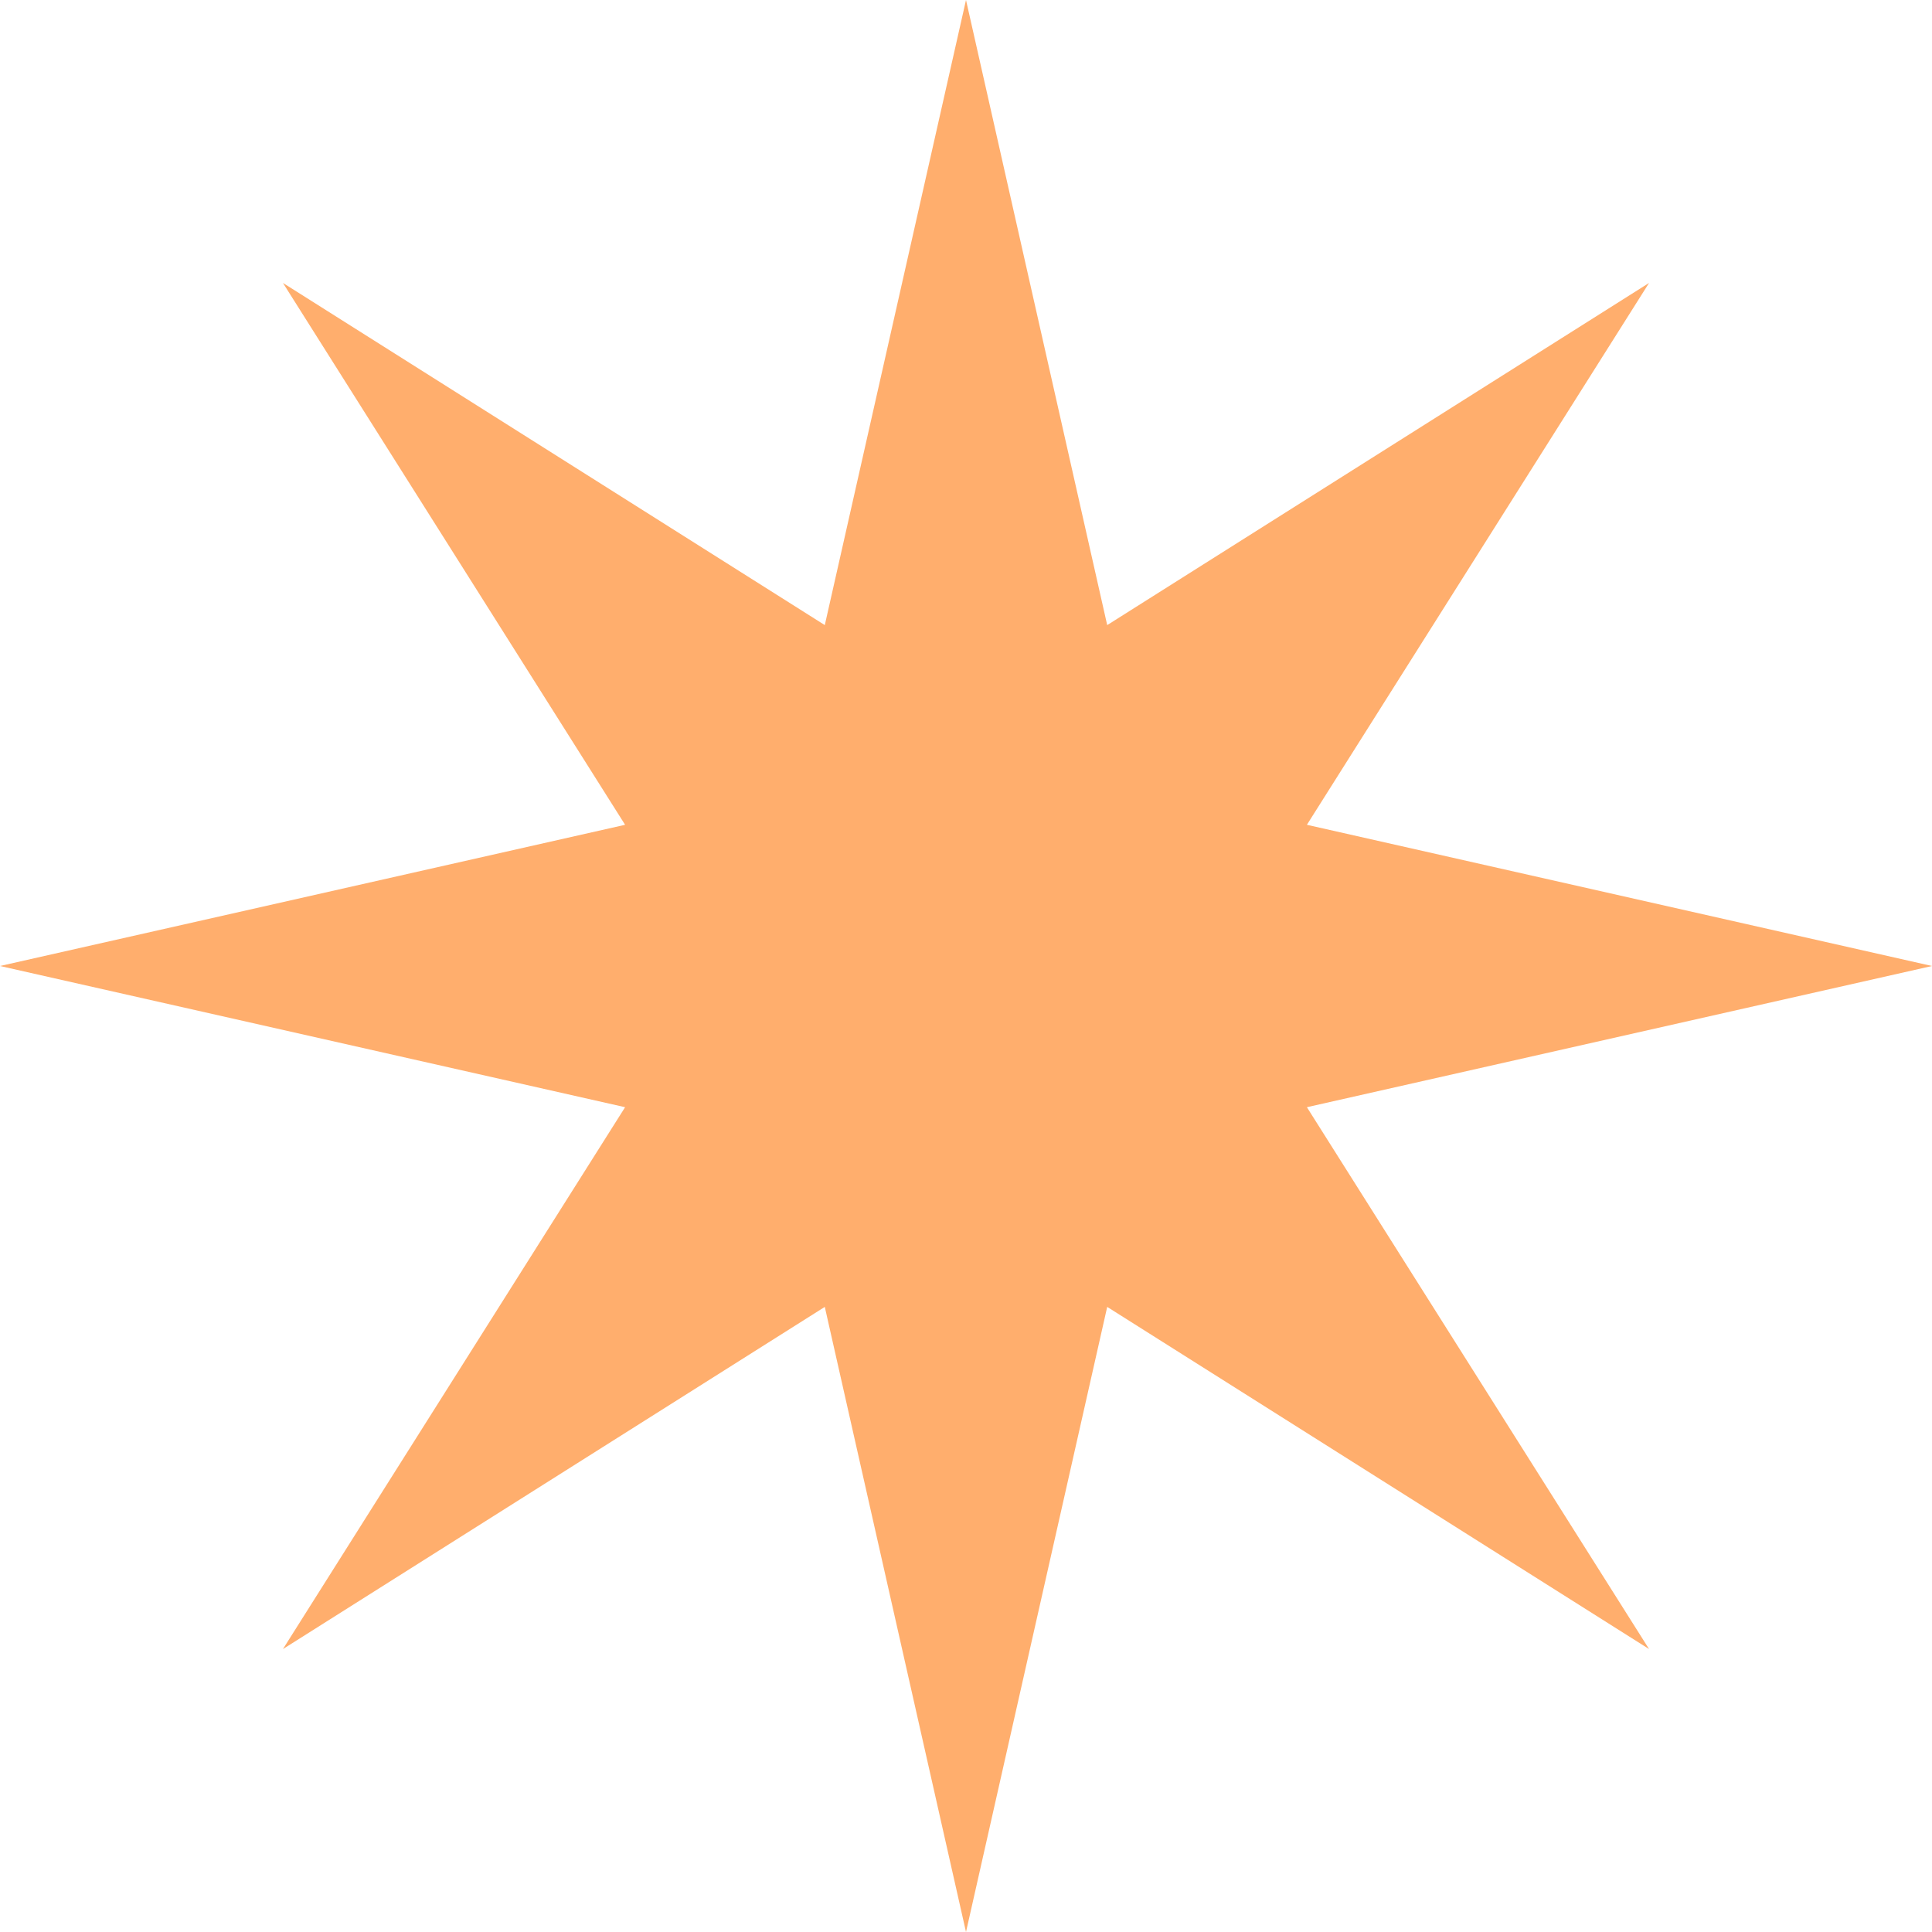
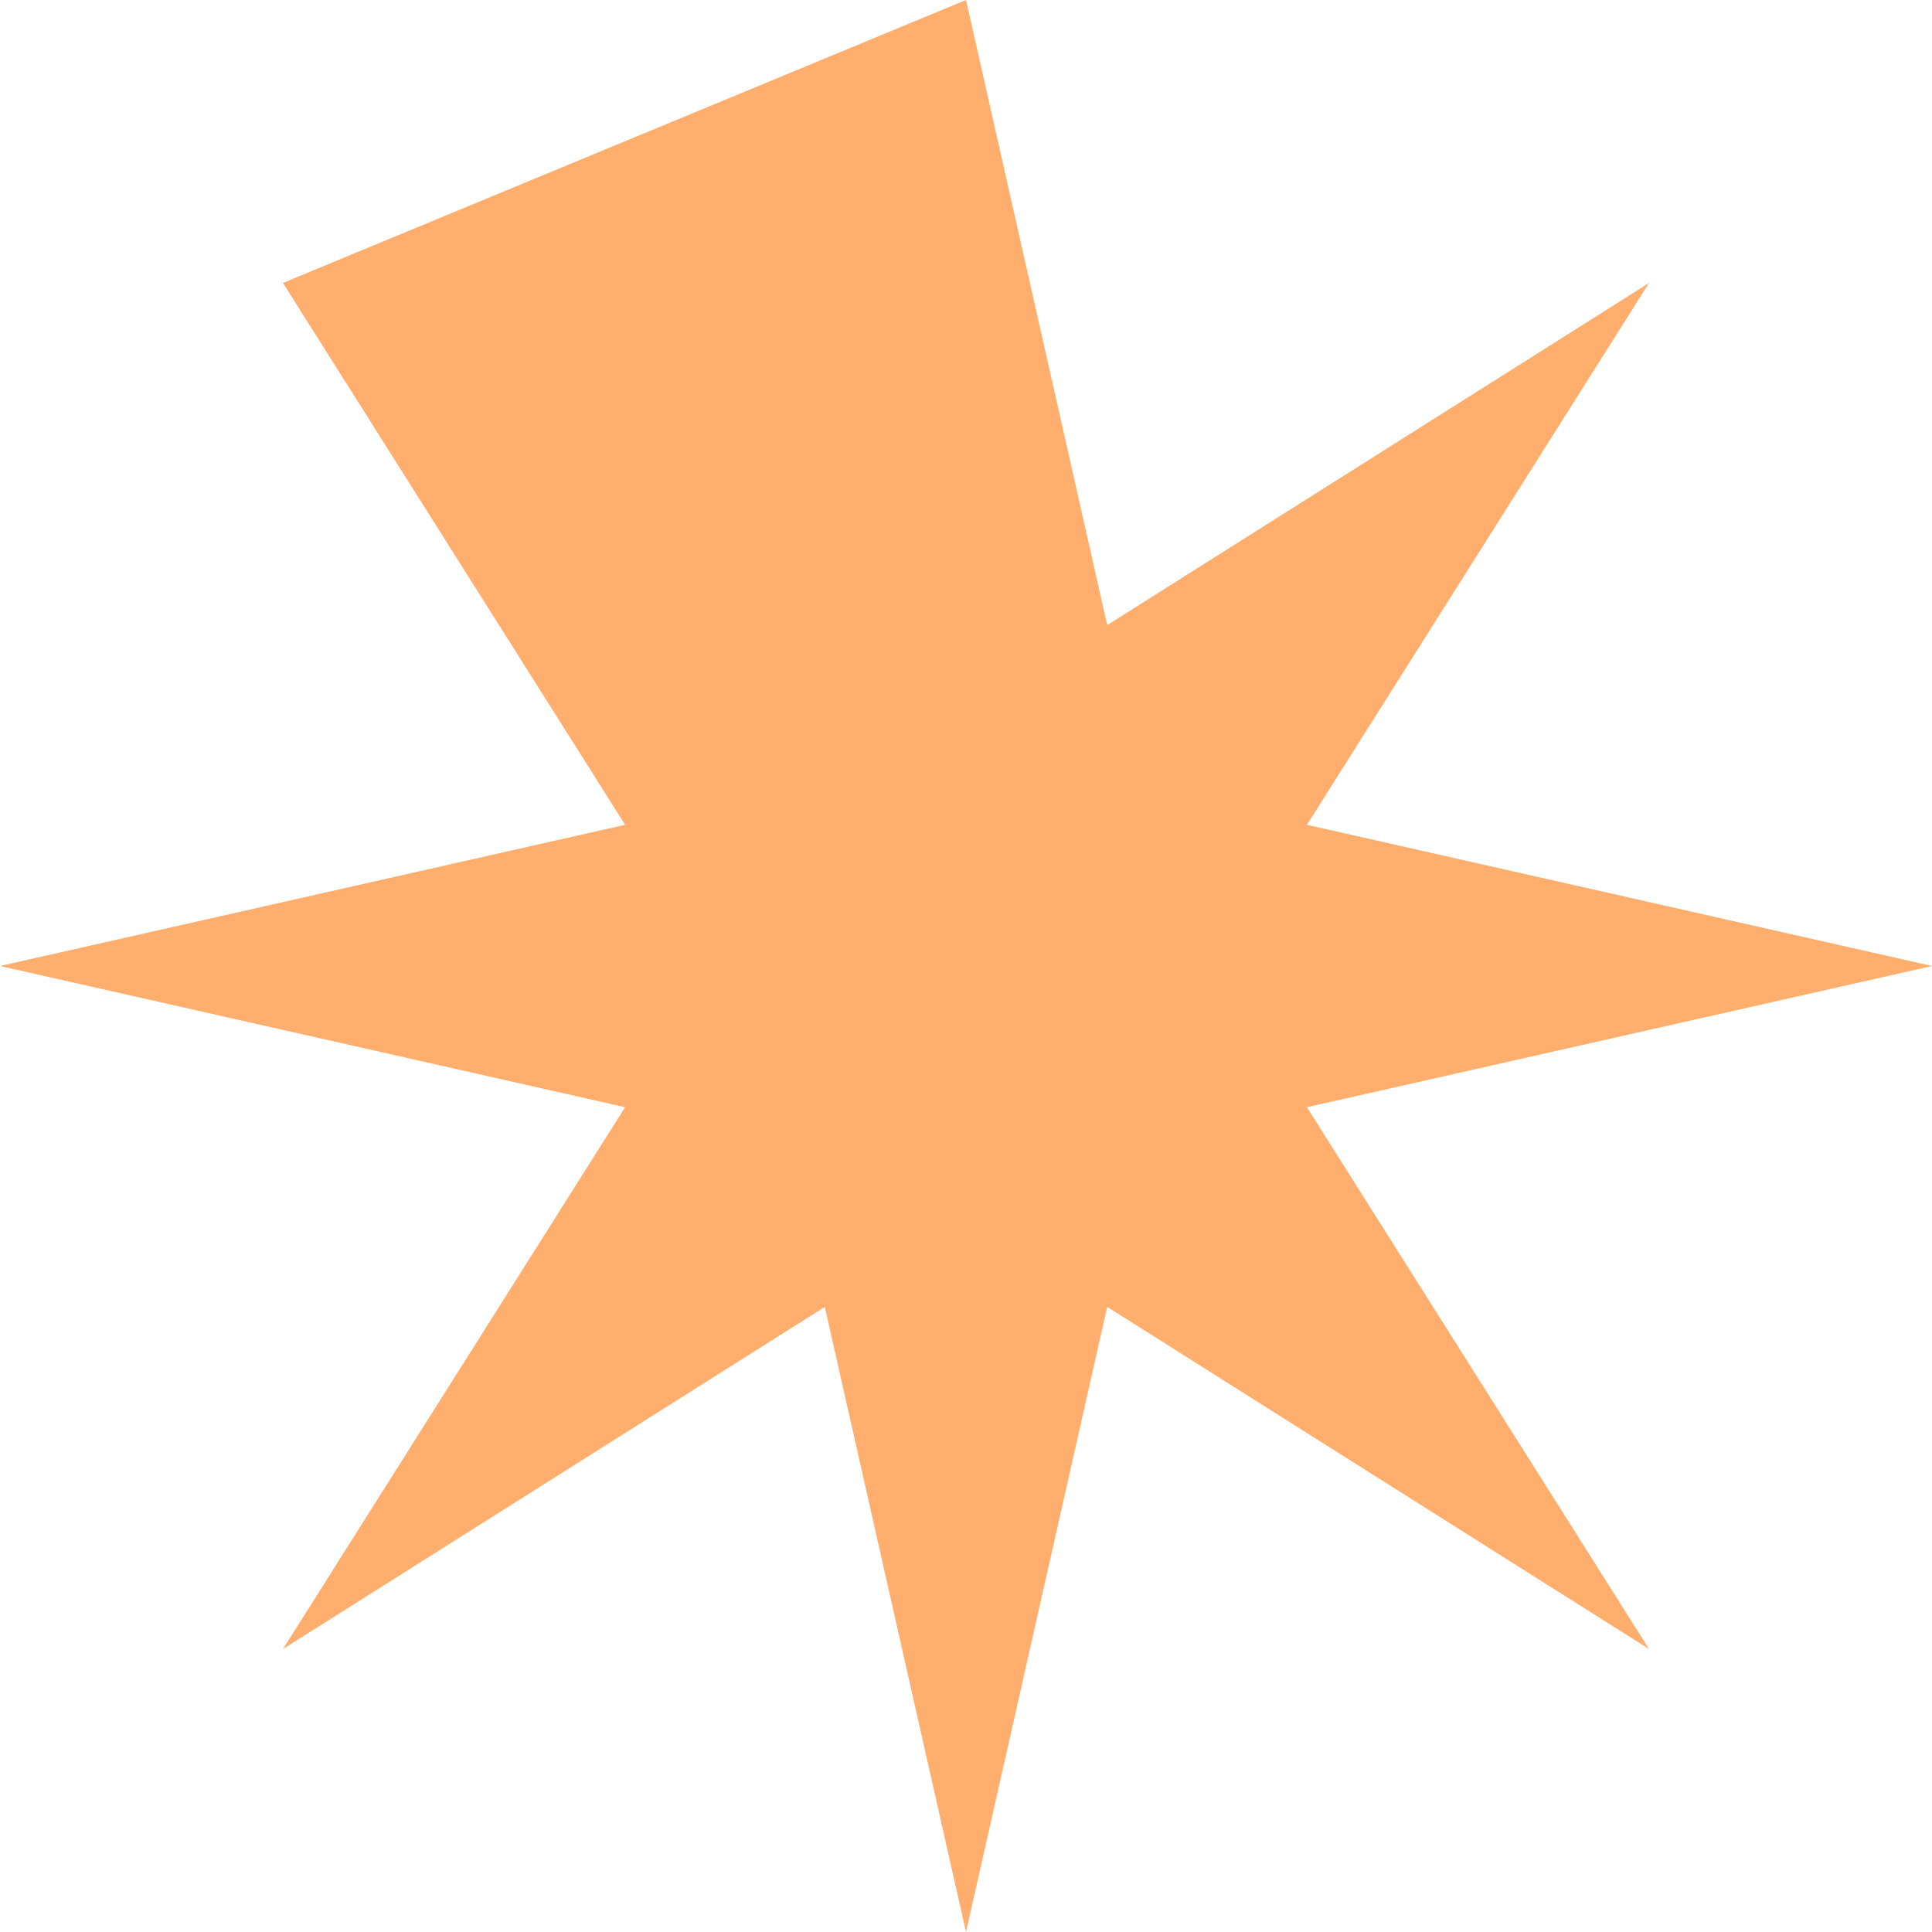
<svg xmlns="http://www.w3.org/2000/svg" width="80" height="80" viewBox="0 0 80 80" fill="none">
-   <path d="M40 0L45.847 25.884L68.284 11.716L54.116 34.153L80 40L54.116 45.847L68.284 68.284L45.847 54.116L40 80L34.153 54.116L11.716 68.284L25.884 45.847L0 40L25.884 34.153L11.716 11.716L34.153 25.884L40 0Z" fill="#FFAE6D" />
+   <path d="M40 0L45.847 25.884L68.284 11.716L54.116 34.153L80 40L54.116 45.847L68.284 68.284L45.847 54.116L40 80L34.153 54.116L11.716 68.284L25.884 45.847L0 40L25.884 34.153L11.716 11.716L40 0Z" fill="#FFAE6D" />
</svg>